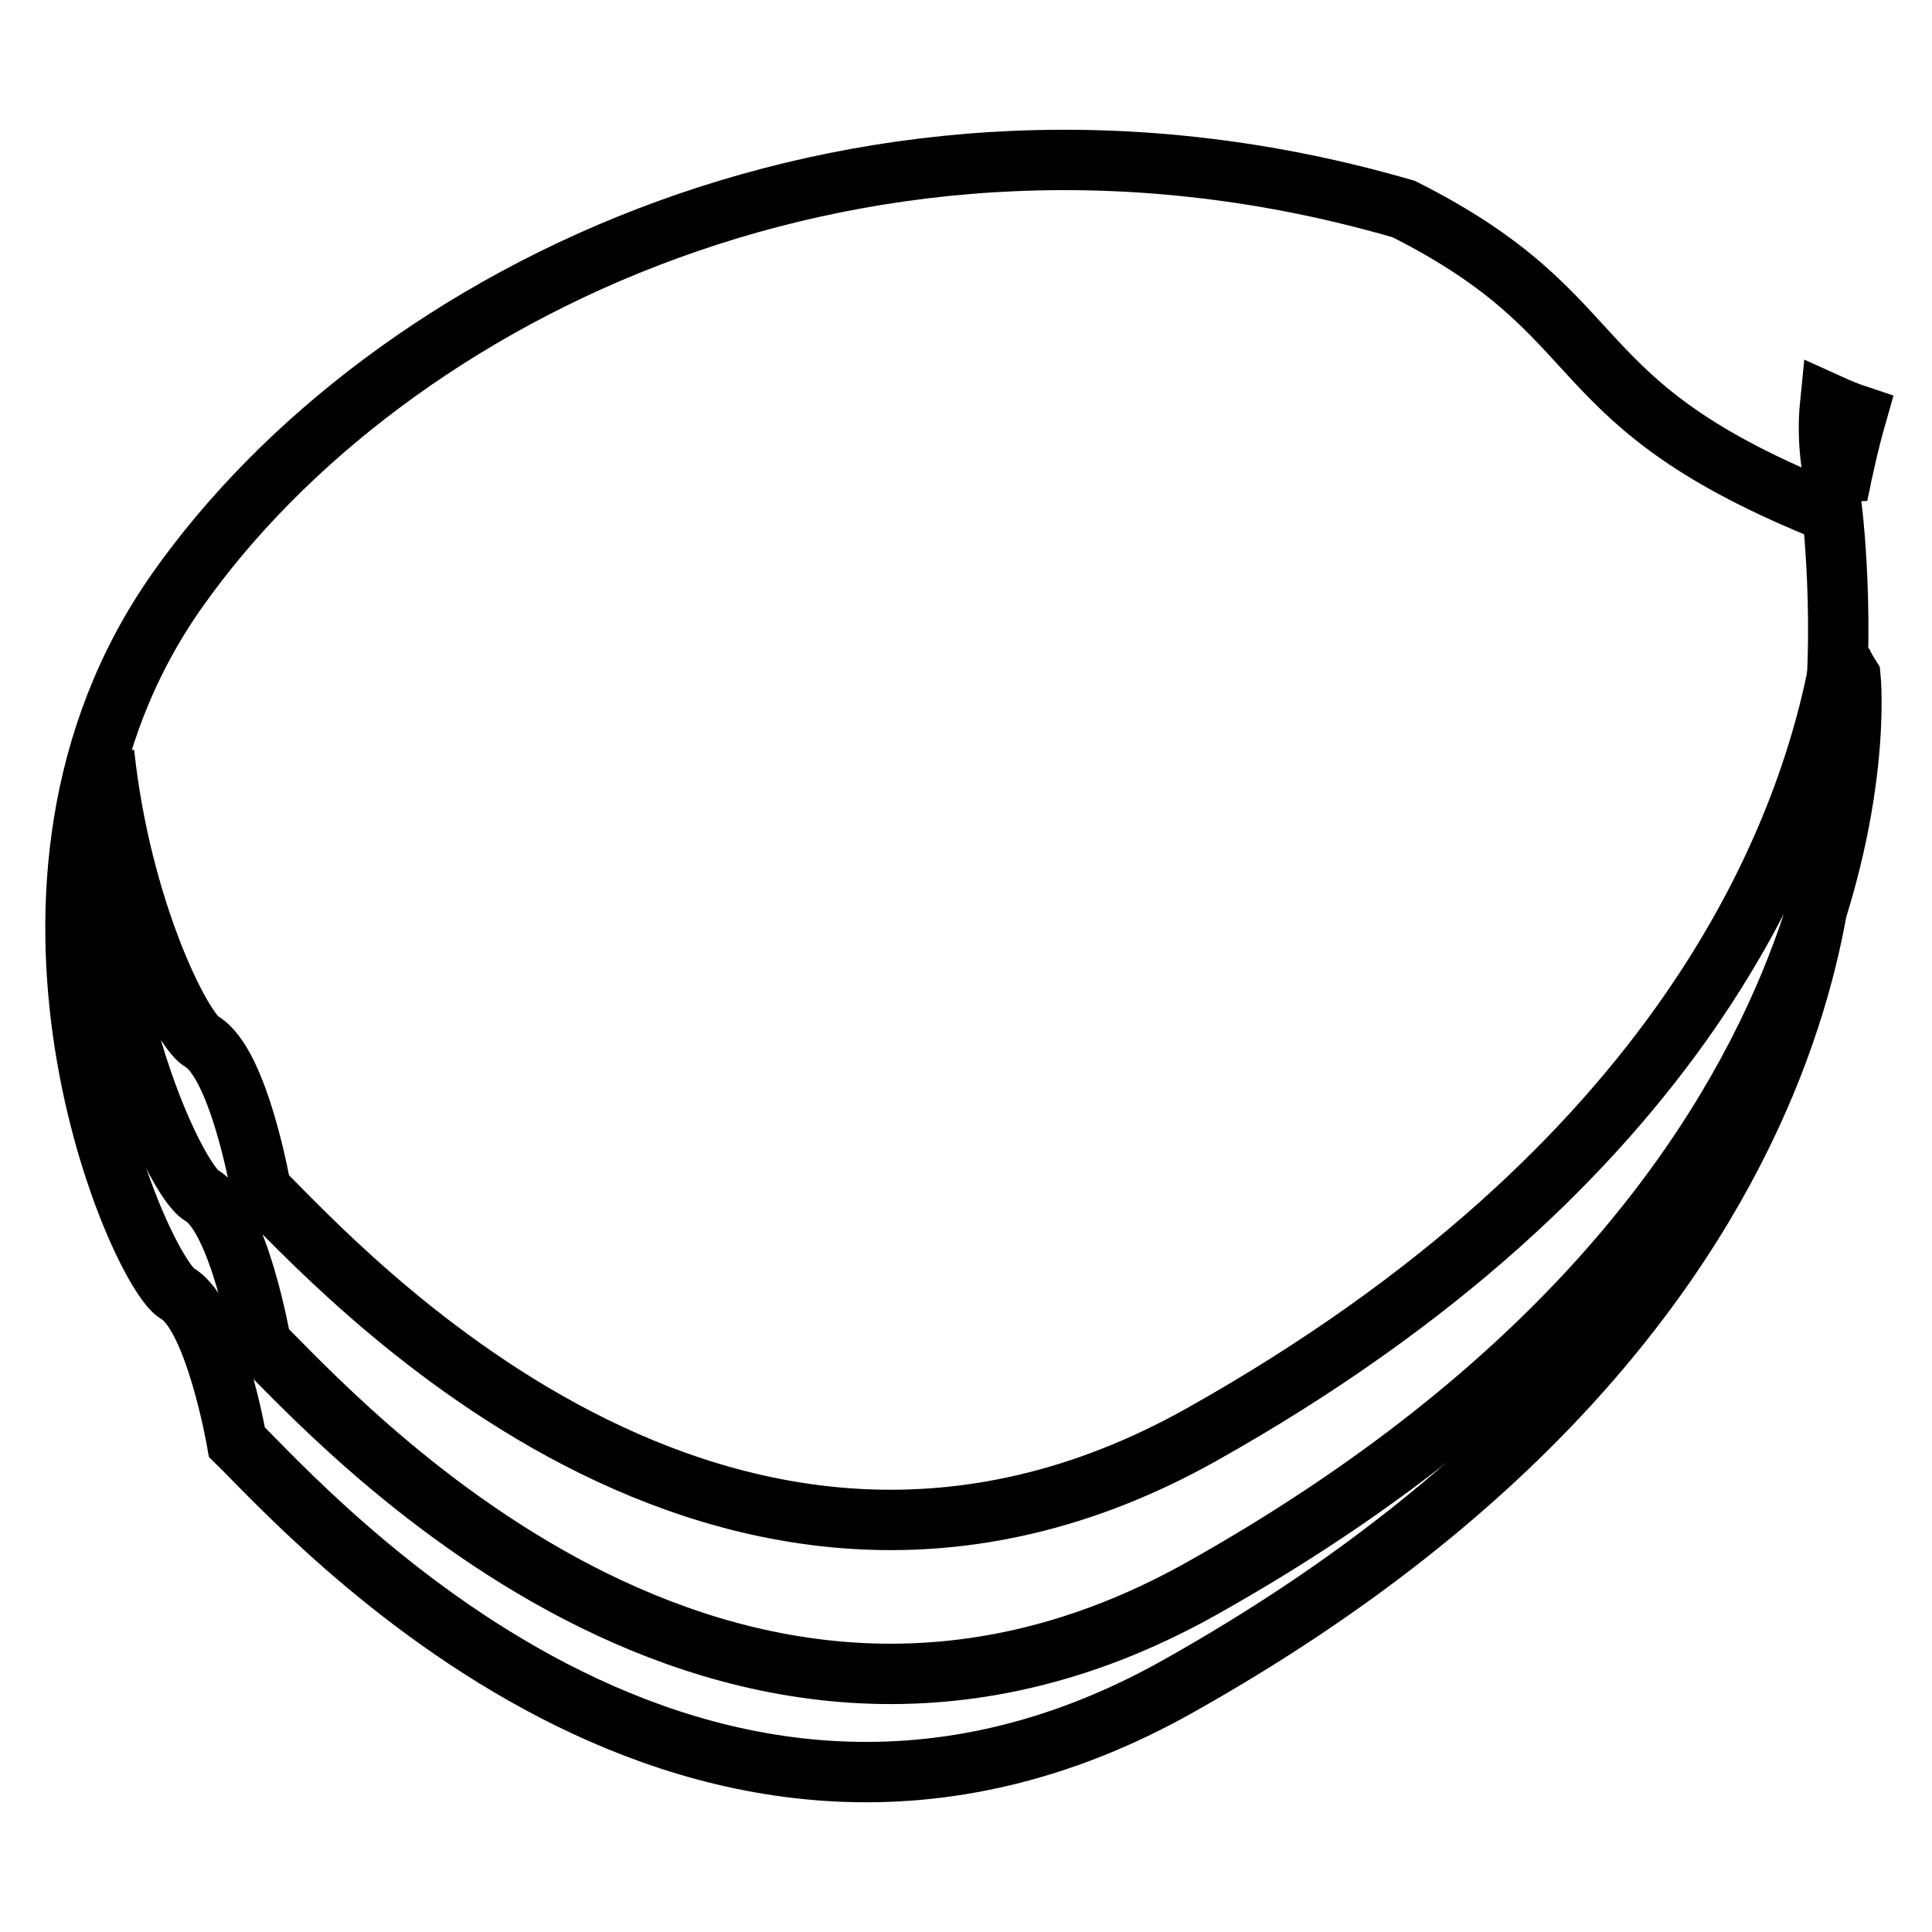
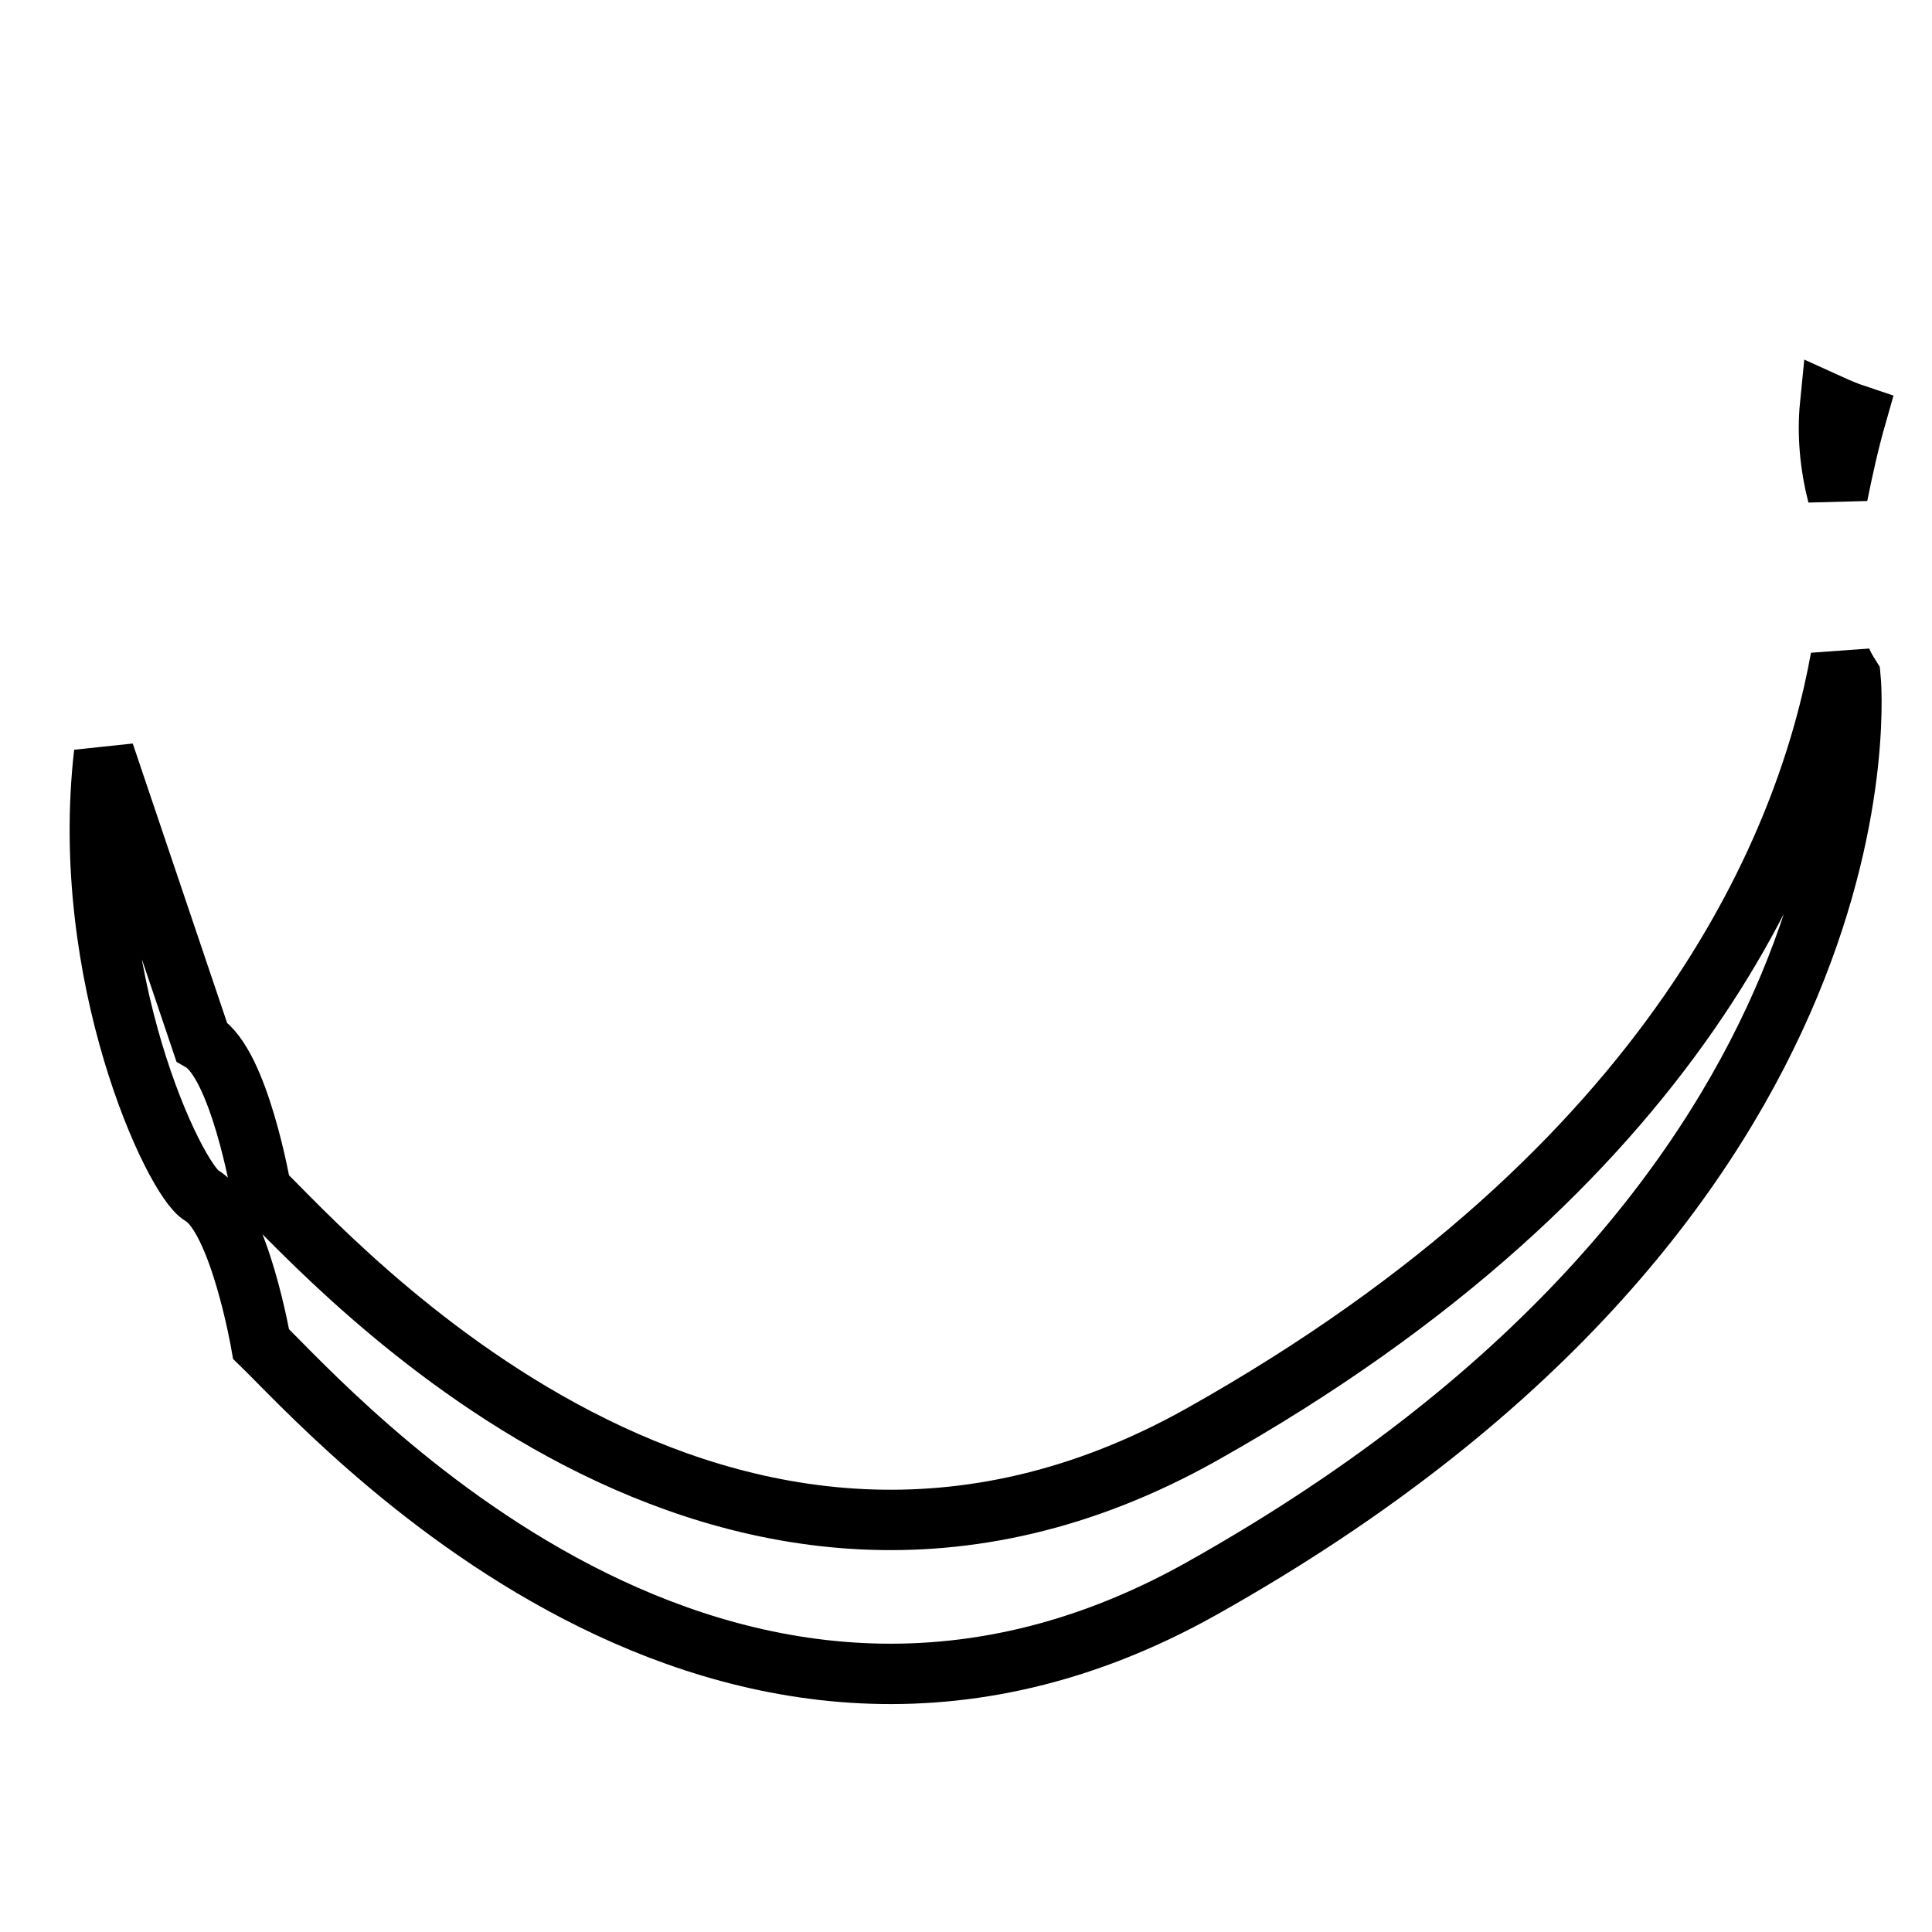
<svg xmlns="http://www.w3.org/2000/svg" version="1.1" x="0px" y="0px" viewBox="0 0 256 256" enable-background="new 0 0 256 256" xml:space="preserve">
  <g>
-     <path stroke-width="8" fill-opacity="0" stroke="#000000" d="M31.4,191.1c0,0-2.9-16.8-7.9-19.7c-5-2.9-27.7-53.9,0-93.2C51.2,38.9,114.8,7,186,27.7 c28.8,14.5,19.9,25.6,56.8,40.3c0,0,2.2,18.7-0.8,34.7c0,0,7.1,68.6-86,120.8C92.5,259.1,40.6,200.1,31.4,191.1L31.4,191.1z" />
-     <path stroke-width="8" fill-opacity="0" stroke="#000000" d="M26.7,138c5,2.9,7.9,19.7,7.9,19.7c9.2,8.9,61.1,68,124.6,32.4c63.6-35.7,80.4-79,84.7-102.9 c0.3,0.9,0.8,1.7,1.3,2.5c0,0,7.1,68.6-86,120.8c-63.5,35.6-115.4-23.5-124.6-32.4c0,0-2.9-16.8-7.9-19.7 c-3.6-2.1-16.3-29-12.9-58.6C16,120.4,24,136.4,26.7,138L26.7,138z M243.5,65.6c-1-3.9-1.4-8-1-12c1.1,0.5,2.3,1,3.5,1.4 C245,58.5,244.2,62.1,243.5,65.6z" />
+     <path stroke-width="8" fill-opacity="0" stroke="#000000" d="M26.7,138c5,2.9,7.9,19.7,7.9,19.7c9.2,8.9,61.1,68,124.6,32.4c63.6-35.7,80.4-79,84.7-102.9 c0.3,0.9,0.8,1.7,1.3,2.5c0,0,7.1,68.6-86,120.8c-63.5,35.6-115.4-23.5-124.6-32.4c0,0-2.9-16.8-7.9-19.7 c-3.6-2.1-16.3-29-12.9-58.6L26.7,138z M243.5,65.6c-1-3.9-1.4-8-1-12c1.1,0.5,2.3,1,3.5,1.4 C245,58.5,244.2,62.1,243.5,65.6z" />
  </g>
</svg>